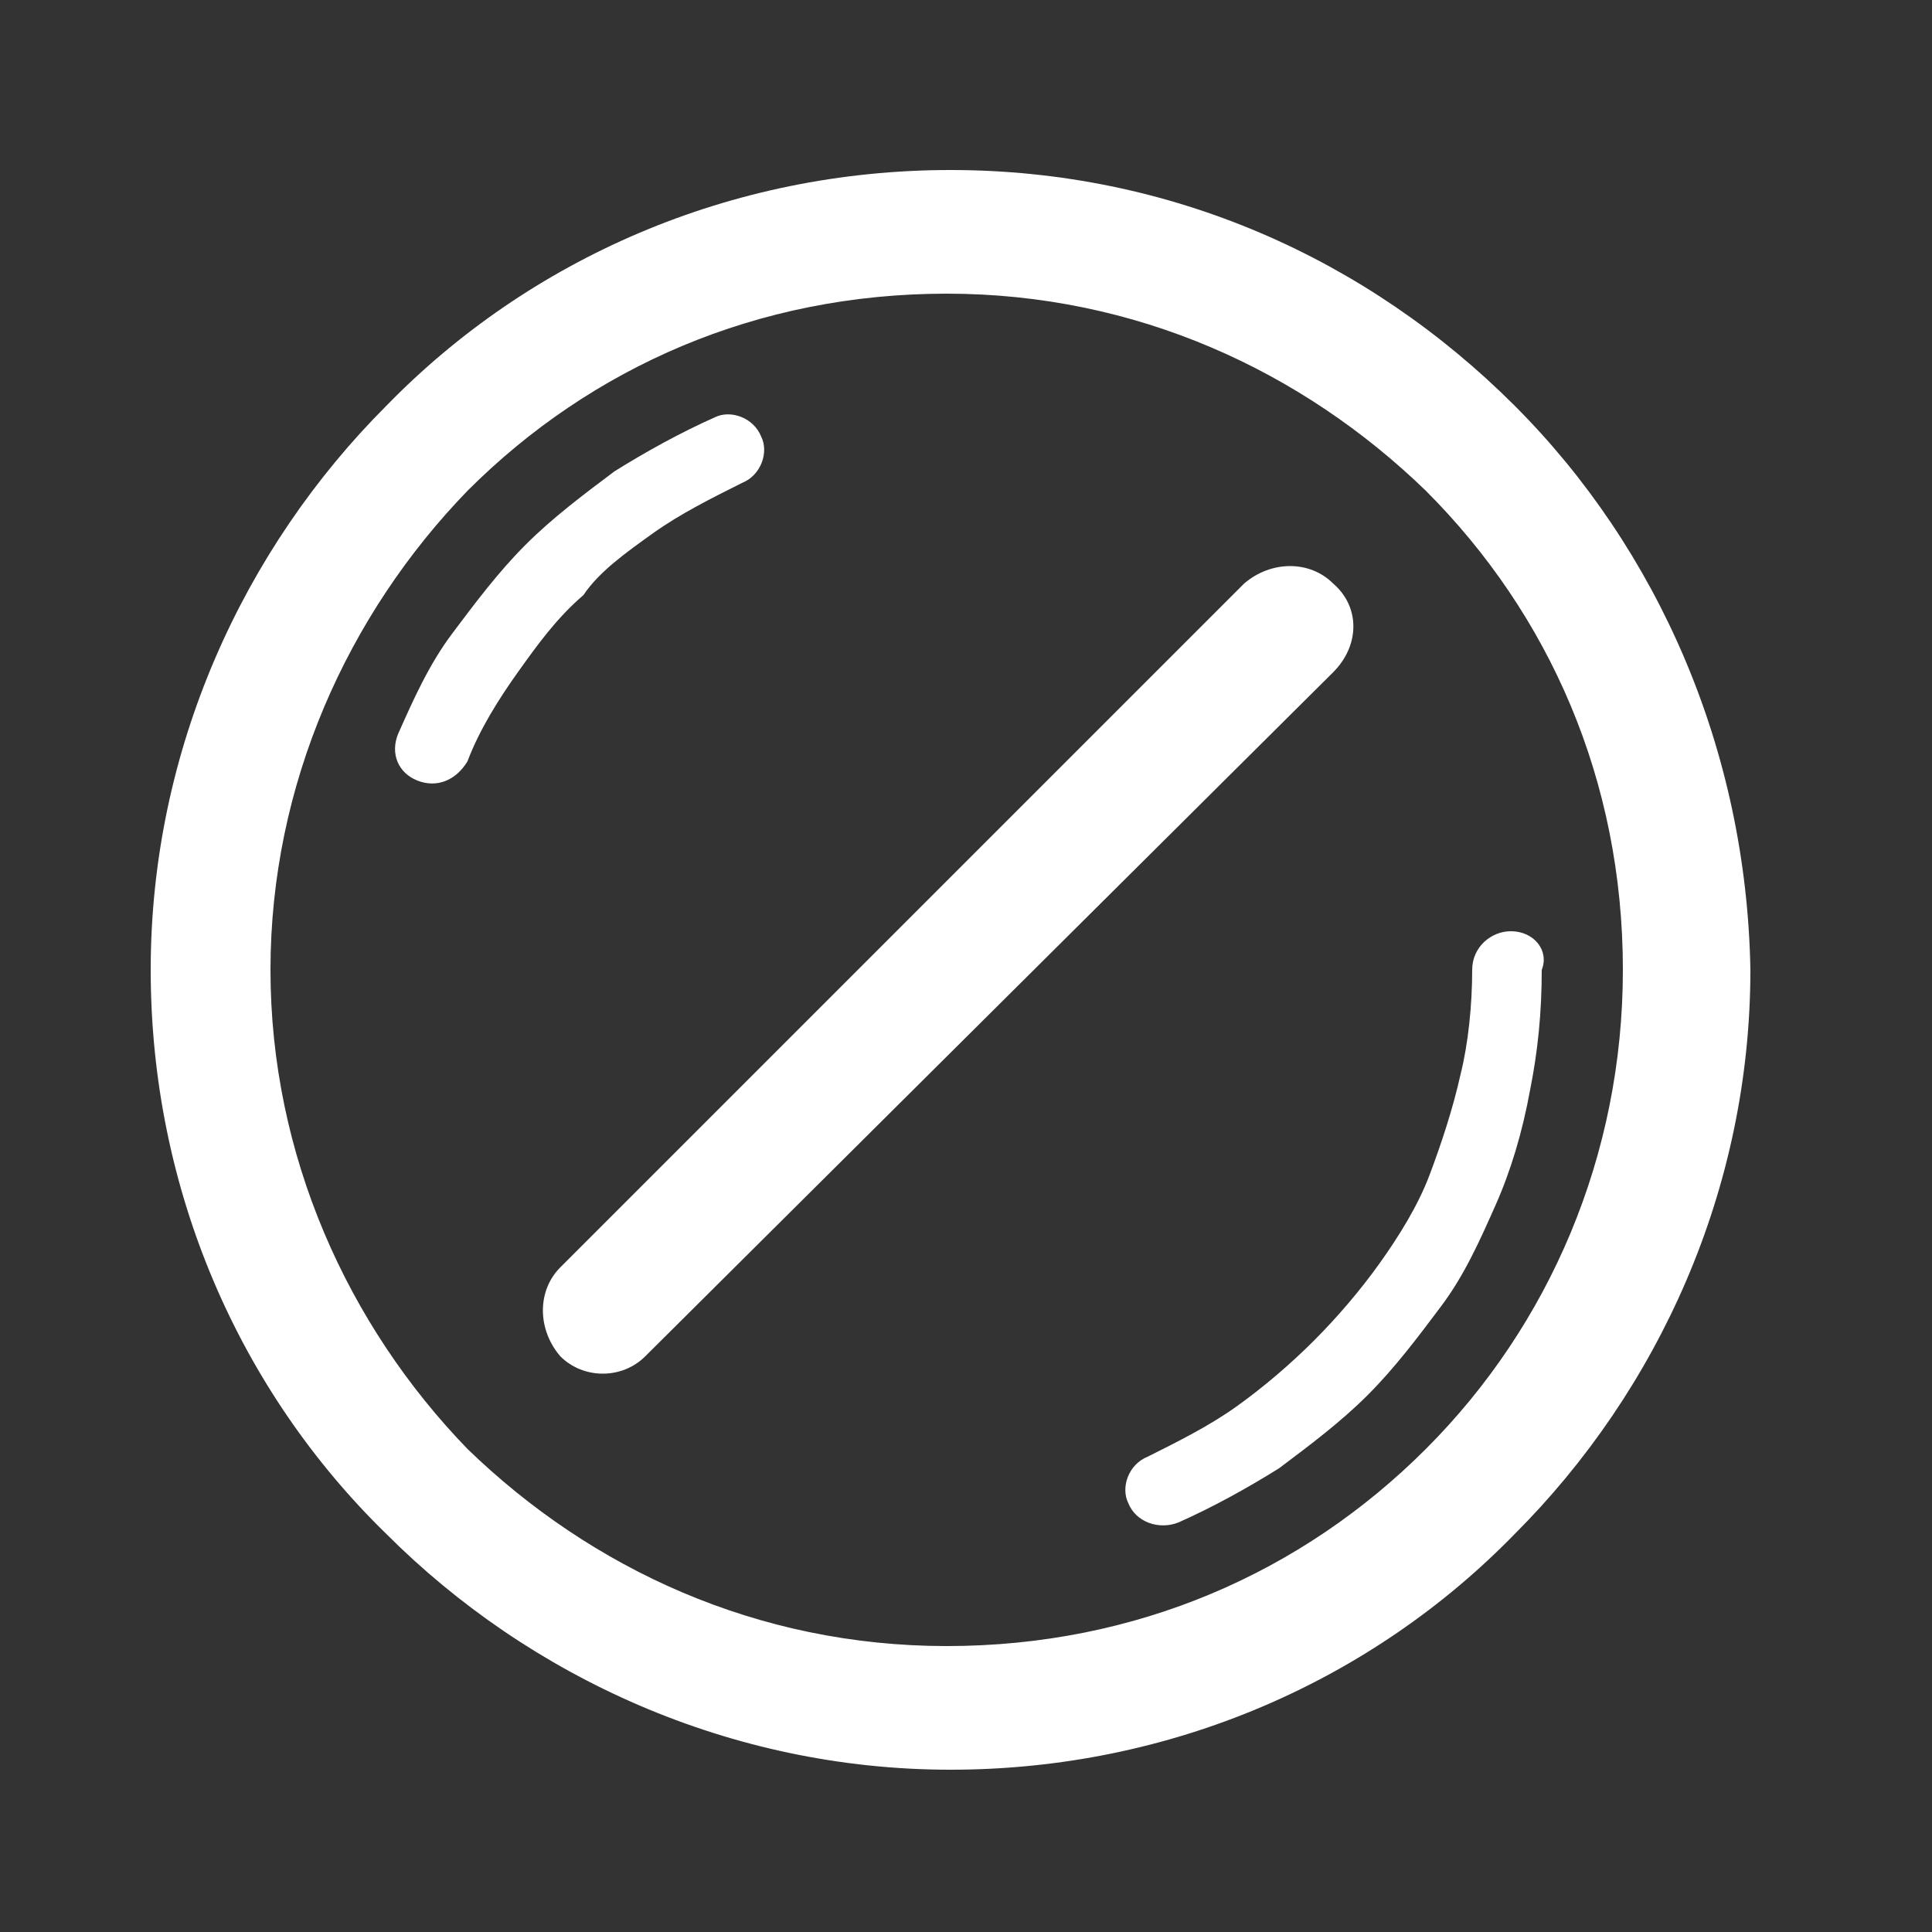
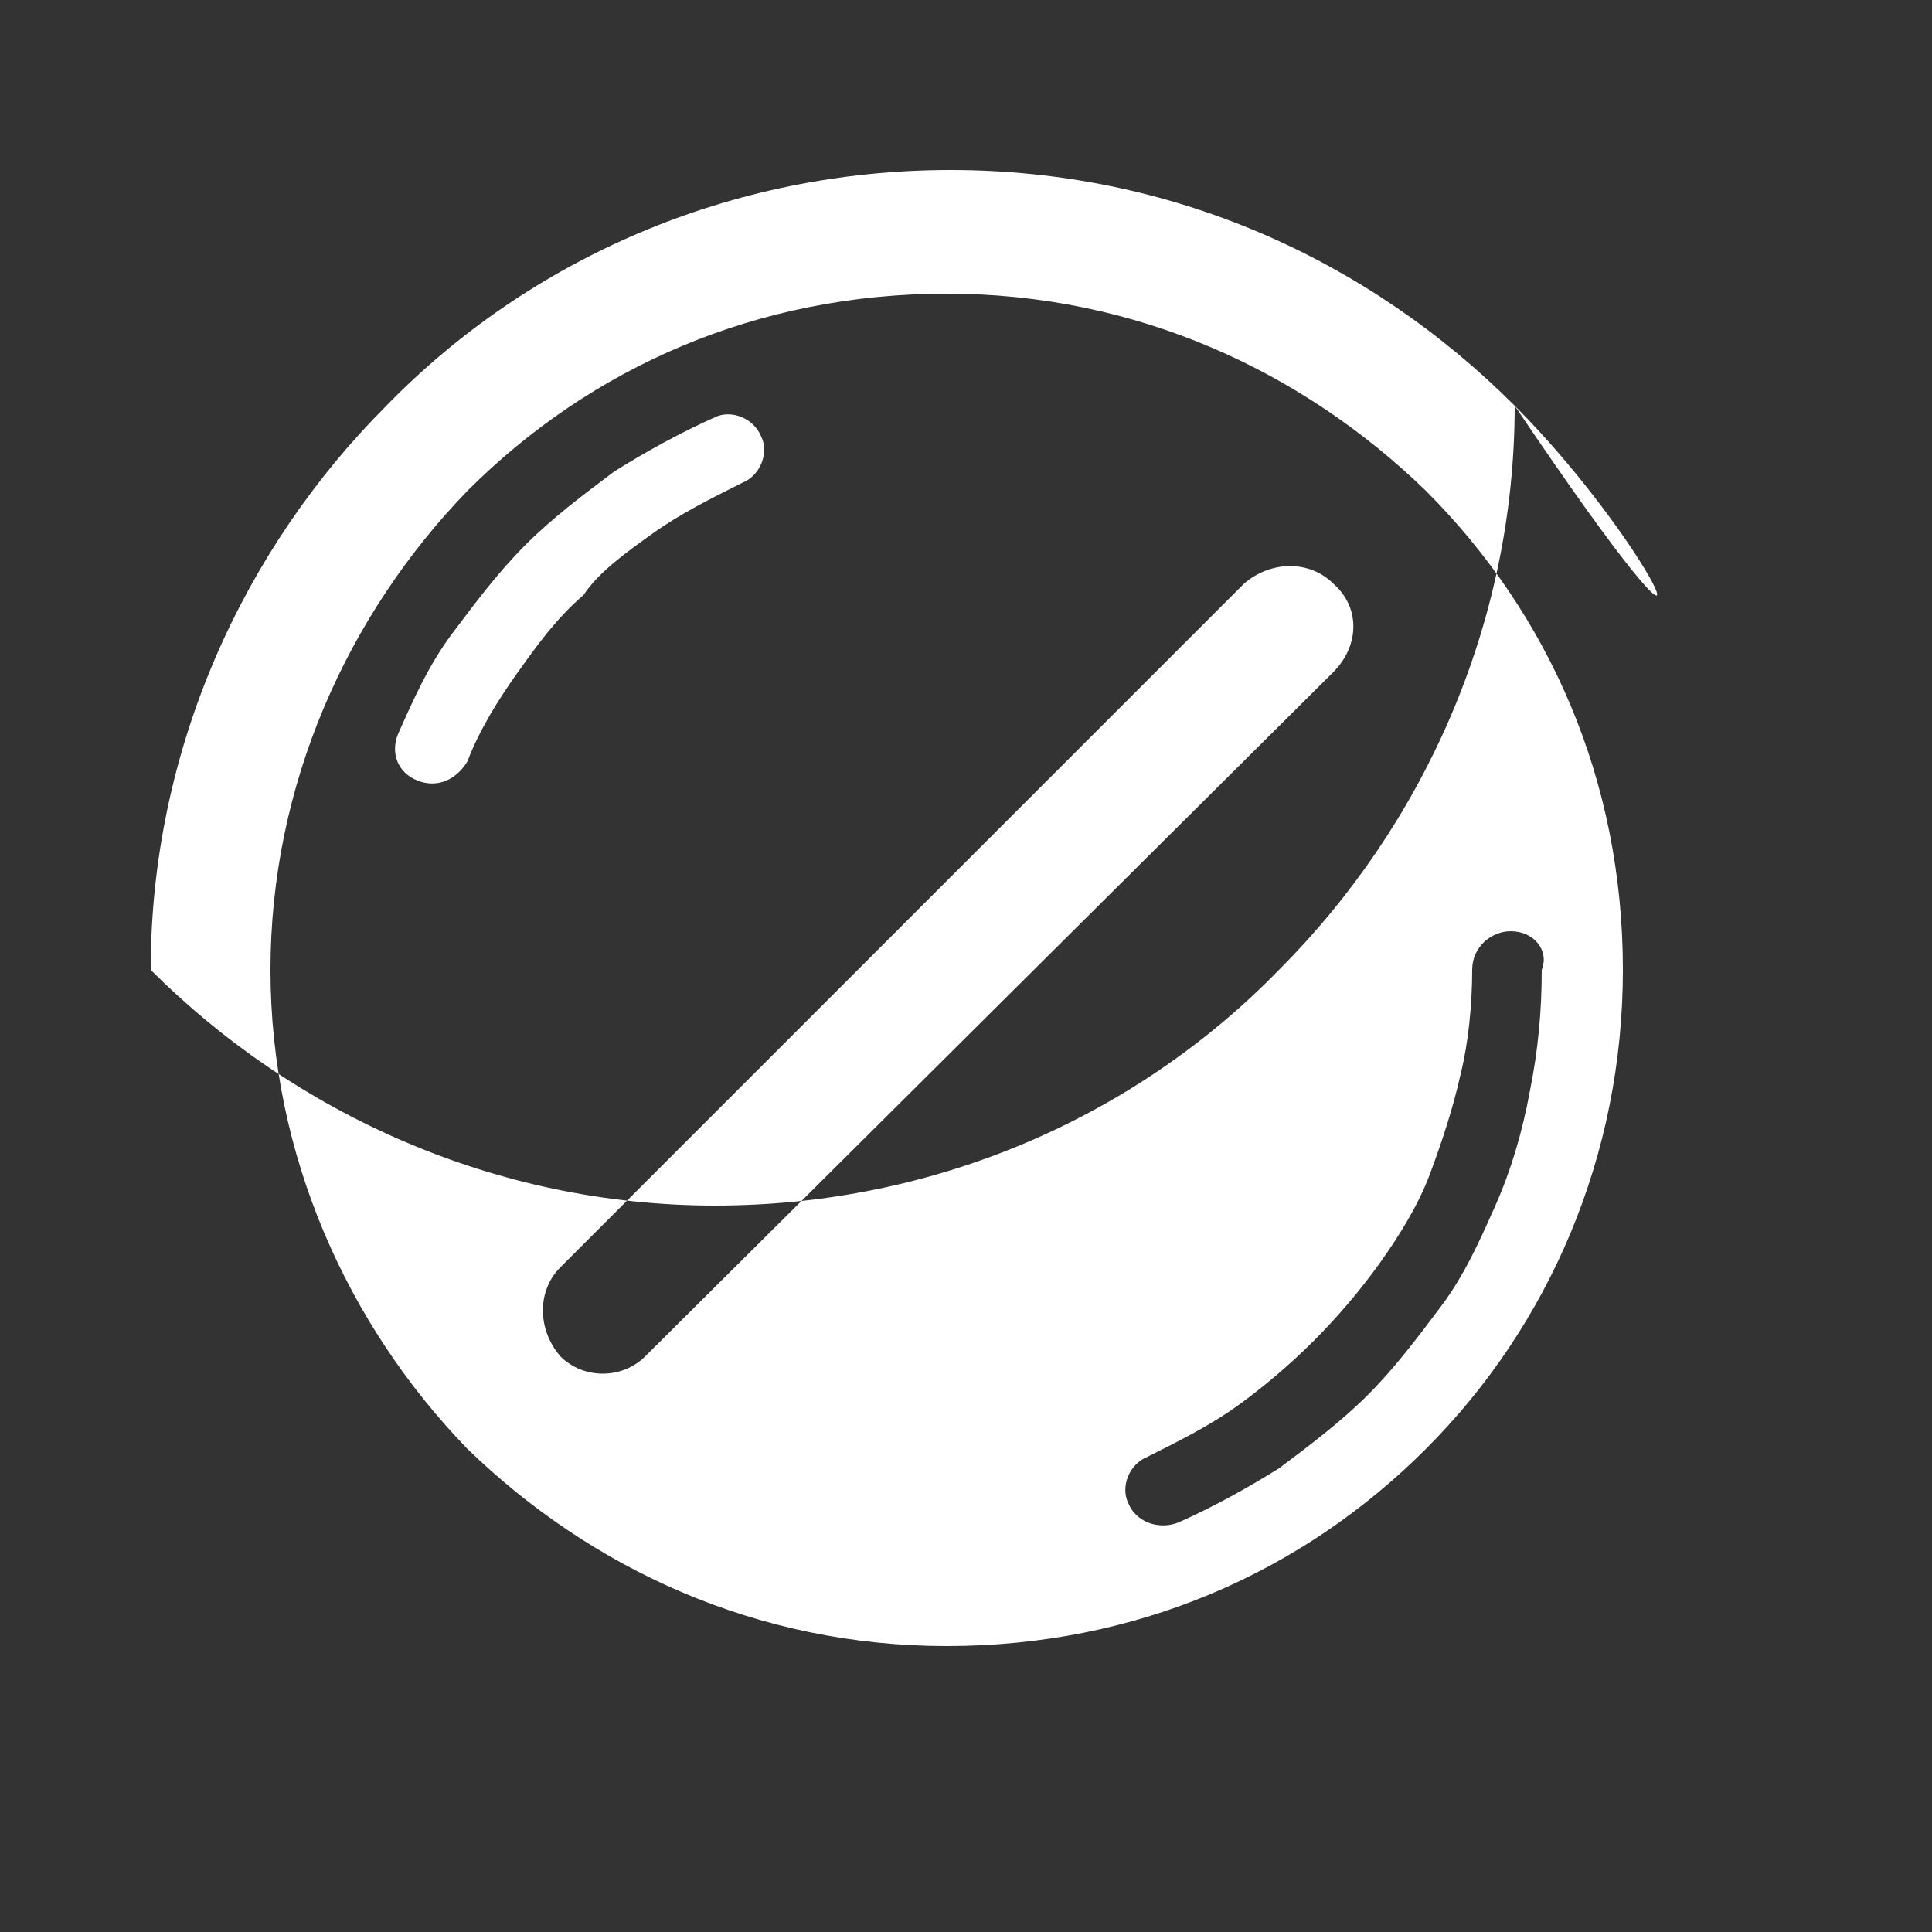
<svg xmlns="http://www.w3.org/2000/svg" version="1.1" id="Ebene_1" x="0px" y="0px" viewBox="0 0 50 50" style="enable-background:new 0 0 50 50;" xml:space="preserve">
  <rect x="0" y="0" width="50" height="50" fill="#333333" stroke="none" />
  <style type="text/css">
	.st0{fill:#FFFFFF;}
</style>
-   <path class="st0" d="M34.5,15.1c-0.6-0.6-1.6-0.6-2.3,0L14.5,32.8c-0.6,0.6-0.6,1.6,0,2.3c0.6,0.6,1.6,0.6,2.2,0l17.8-17.7  C35.2,16.7,35.2,15.7,34.5,15.1L34.5,15.1z M16.9,13.8L16.9,13.8c0.7-0.5,1.5-0.9,2.3-1.3c0.5-0.2,0.7-0.8,0.5-1.2  c-0.2-0.5-0.8-0.7-1.2-0.5c-0.9,0.4-1.8,0.9-2.6,1.4c-0.8,0.6-1.6,1.2-2.3,1.9s-1.3,1.5-1.9,2.3c-0.6,0.8-1,1.7-1.4,2.6  c-0.2,0.5,0,1,0.5,1.2c0.5,0.2,1,0,1.3-0.5c0.3-0.8,0.8-1.6,1.3-2.3c0.5-0.7,1-1.4,1.7-2C15.5,14.8,16.2,14.3,16.9,13.8L16.9,13.8z   M39.2,10.5L39.2,10.5L39.2,10.5L39.2,10.5c-3.8-3.8-8.9-6.1-14.6-6.1c-5.7,0-10.9,2.3-14.6,6.1l0,0v0l0,0  c-3.7,3.7-6.1,8.9-6.1,14.6c0,5.7,2.3,10.9,6.1,14.6l0,0c3.7,3.7,8.9,6.1,14.6,6.1c5.7,0,10.9-2.3,14.6-6.1l0,0  c3.7-3.7,6.1-8.9,6.1-14.6C45.2,19.4,42.9,14.2,39.2,10.5L39.2,10.5z M36.9,37.5L36.9,37.5L36.9,37.5c-3.2,3.2-7.5,5.1-12.4,5.1  s-9.2-2-12.4-5.1v0C9,34.3,7,29.9,7,25.1c0-4.8,2-9.2,5.1-12.4v0c3.2-3.2,7.5-5.1,12.4-5.1s9.2,2,12.4,5.1v0  c3.2,3.2,5.1,7.5,5.1,12.4C42,29.9,40.1,34.3,36.9,37.5L36.9,37.5z M39.1,24.1L39.1,24.1c-0.5,0-1,0.4-1,1c0,0.9-0.1,1.9-0.3,2.7  c-0.2,0.9-0.5,1.8-0.8,2.6c-0.3,0.8-0.8,1.6-1.3,2.3c-0.5,0.7-1.1,1.4-1.7,2c-0.6,0.6-1.3,1.2-2,1.7c-0.7,0.5-1.5,0.9-2.3,1.3  c-0.5,0.2-0.7,0.8-0.5,1.2c0.2,0.5,0.8,0.7,1.3,0.5c0.9-0.4,1.8-0.9,2.6-1.4c0.8-0.6,1.6-1.2,2.3-1.9c0.7-0.7,1.3-1.5,1.9-2.3  c0.6-0.8,1-1.7,1.4-2.6l0,0c0.4-0.9,0.7-1.9,0.9-3c0.2-1,0.3-2,0.3-3.1C40.1,24.6,39.7,24.1,39.1,24.1L39.1,24.1z" />
+   <path class="st0" d="M34.5,15.1c-0.6-0.6-1.6-0.6-2.3,0L14.5,32.8c-0.6,0.6-0.6,1.6,0,2.3c0.6,0.6,1.6,0.6,2.2,0l17.8-17.7  C35.2,16.7,35.2,15.7,34.5,15.1L34.5,15.1z M16.9,13.8L16.9,13.8c0.7-0.5,1.5-0.9,2.3-1.3c0.5-0.2,0.7-0.8,0.5-1.2  c-0.2-0.5-0.8-0.7-1.2-0.5c-0.9,0.4-1.8,0.9-2.6,1.4c-0.8,0.6-1.6,1.2-2.3,1.9s-1.3,1.5-1.9,2.3c-0.6,0.8-1,1.7-1.4,2.6  c-0.2,0.5,0,1,0.5,1.2c0.5,0.2,1,0,1.3-0.5c0.3-0.8,0.8-1.6,1.3-2.3c0.5-0.7,1-1.4,1.7-2C15.5,14.8,16.2,14.3,16.9,13.8L16.9,13.8z   M39.2,10.5L39.2,10.5L39.2,10.5L39.2,10.5c-3.8-3.8-8.9-6.1-14.6-6.1c-5.7,0-10.9,2.3-14.6,6.1l0,0v0l0,0  c-3.7,3.7-6.1,8.9-6.1,14.6l0,0c3.7,3.7,8.9,6.1,14.6,6.1c5.7,0,10.9-2.3,14.6-6.1l0,0  c3.7-3.7,6.1-8.9,6.1-14.6C45.2,19.4,42.9,14.2,39.2,10.5L39.2,10.5z M36.9,37.5L36.9,37.5L36.9,37.5c-3.2,3.2-7.5,5.1-12.4,5.1  s-9.2-2-12.4-5.1v0C9,34.3,7,29.9,7,25.1c0-4.8,2-9.2,5.1-12.4v0c3.2-3.2,7.5-5.1,12.4-5.1s9.2,2,12.4,5.1v0  c3.2,3.2,5.1,7.5,5.1,12.4C42,29.9,40.1,34.3,36.9,37.5L36.9,37.5z M39.1,24.1L39.1,24.1c-0.5,0-1,0.4-1,1c0,0.9-0.1,1.9-0.3,2.7  c-0.2,0.9-0.5,1.8-0.8,2.6c-0.3,0.8-0.8,1.6-1.3,2.3c-0.5,0.7-1.1,1.4-1.7,2c-0.6,0.6-1.3,1.2-2,1.7c-0.7,0.5-1.5,0.9-2.3,1.3  c-0.5,0.2-0.7,0.8-0.5,1.2c0.2,0.5,0.8,0.7,1.3,0.5c0.9-0.4,1.8-0.9,2.6-1.4c0.8-0.6,1.6-1.2,2.3-1.9c0.7-0.7,1.3-1.5,1.9-2.3  c0.6-0.8,1-1.7,1.4-2.6l0,0c0.4-0.9,0.7-1.9,0.9-3c0.2-1,0.3-2,0.3-3.1C40.1,24.6,39.7,24.1,39.1,24.1L39.1,24.1z" />
</svg>